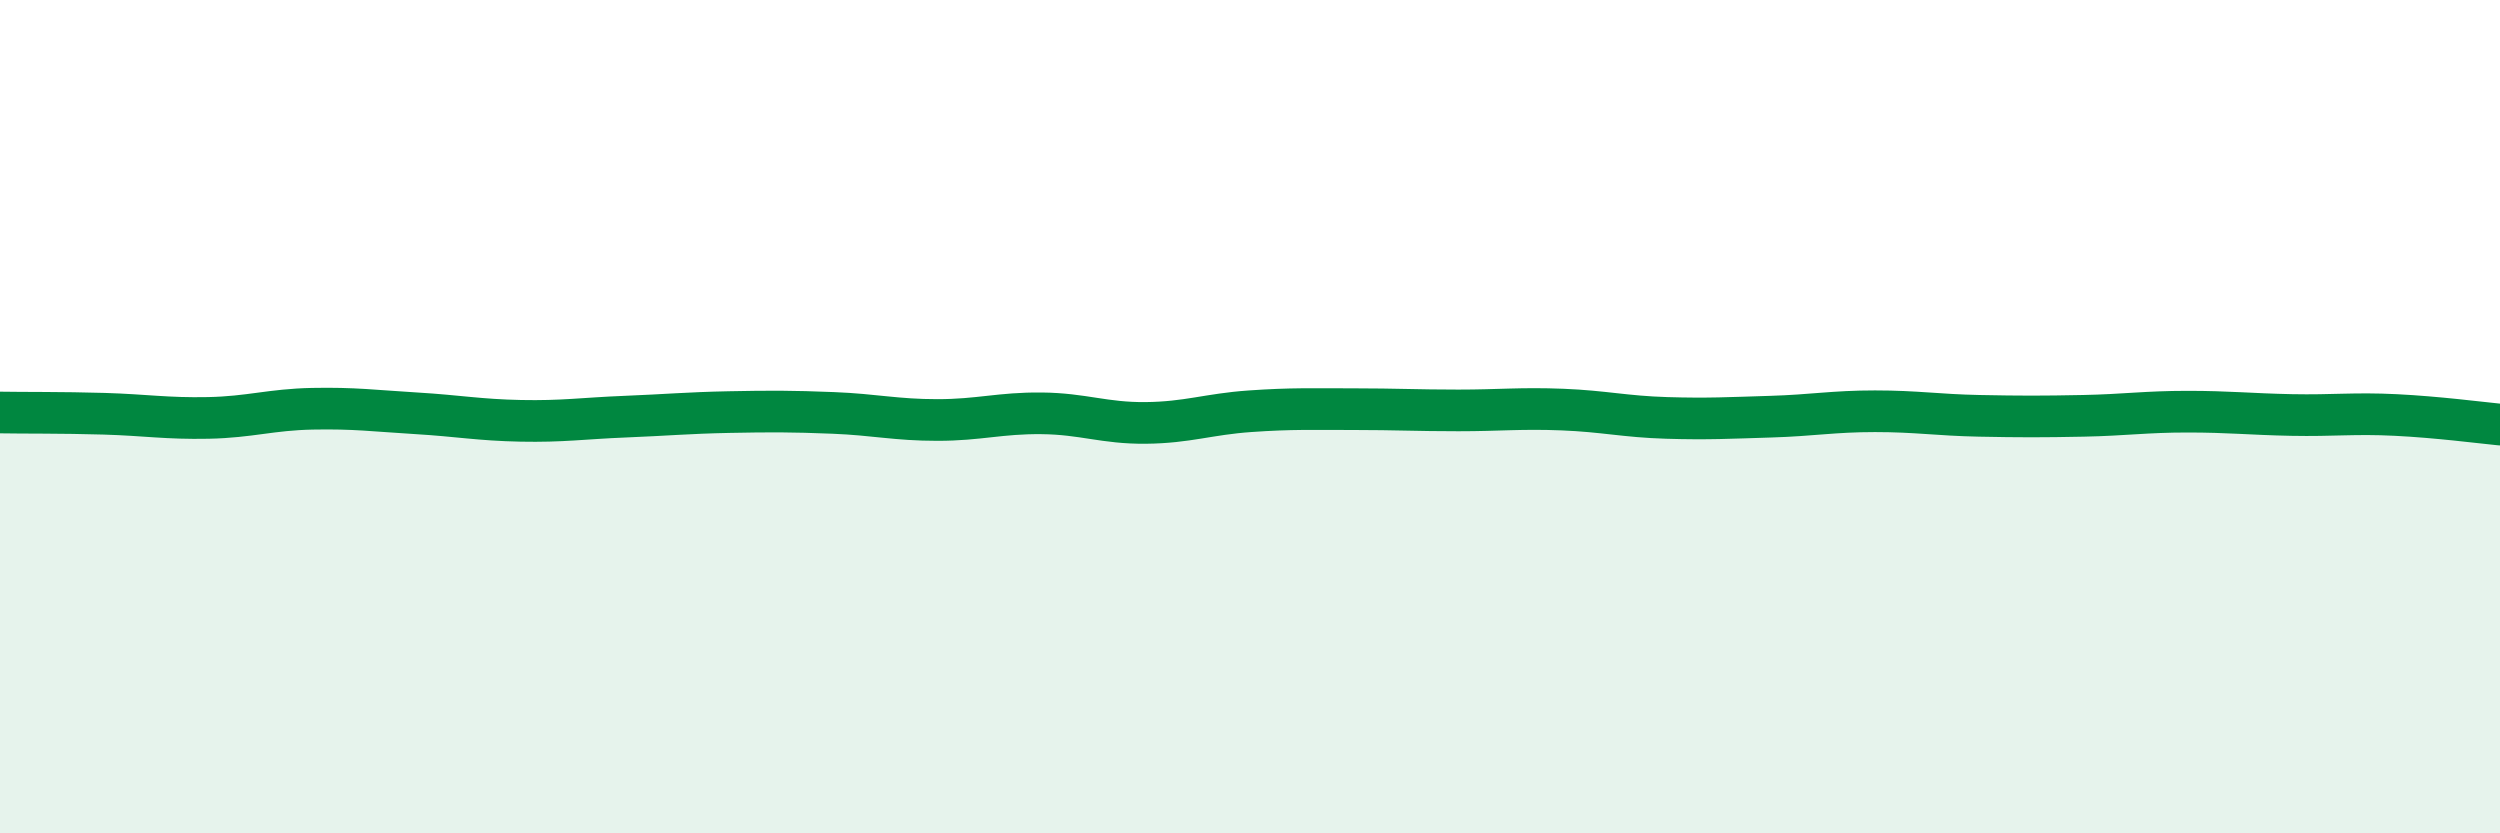
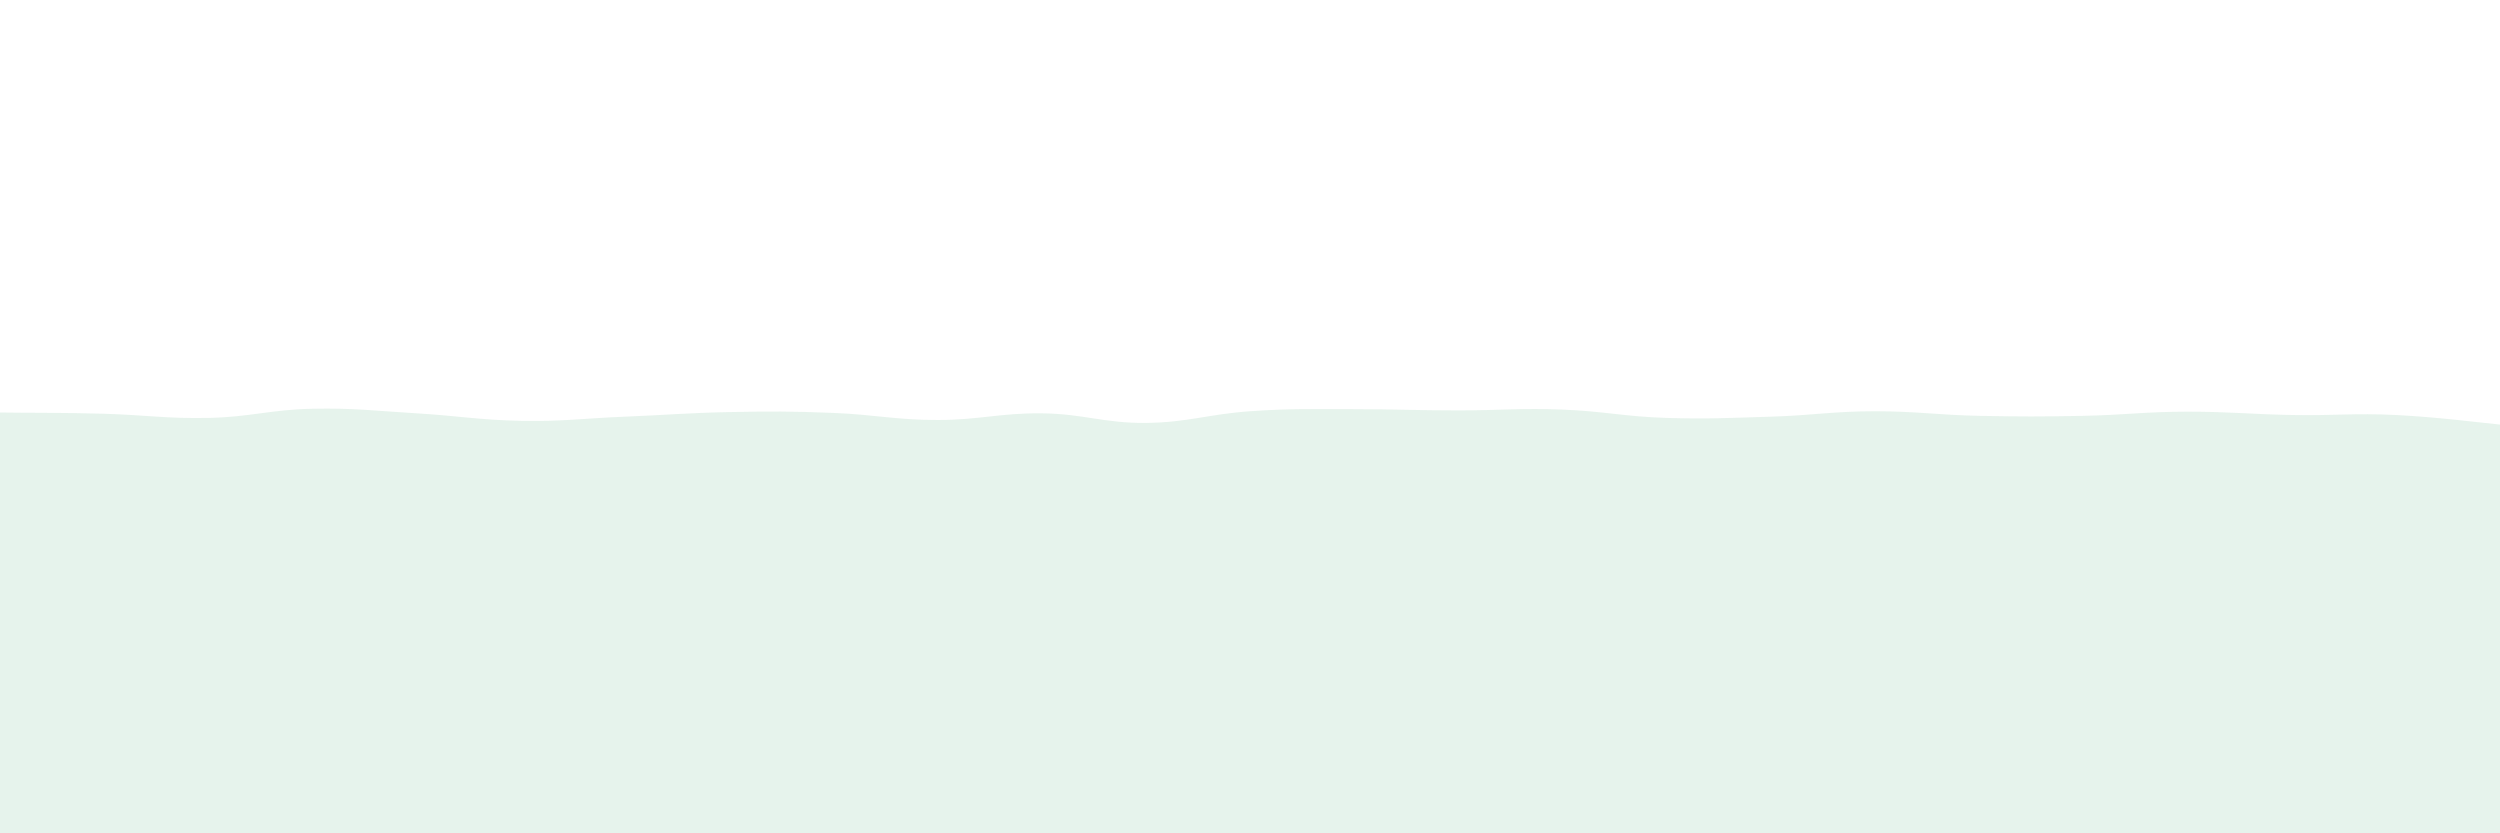
<svg xmlns="http://www.w3.org/2000/svg" width="60" height="20" viewBox="0 0 60 20">
  <path d="M 0,9.9 C 0.5,9.91 1.5,9.9 2.5,9.93 C 3.5,9.96 4,10.05 5,10.03 C 6,10.01 6.5,9.83 7.5,9.81 C 8.5,9.79 9,9.86 10,9.92 C 11,9.98 11.5,10.08 12.5,10.1 C 13.5,10.12 14,10.04 15,10 C 16,9.96 16.5,9.91 17.5,9.89 C 18.5,9.87 19,9.87 20,9.91 C 21,9.95 21.5,10.08 22.5,10.08 C 23.5,10.08 24,9.91 25,9.92 C 26,9.93 26.5,10.16 27.5,10.15 C 28.5,10.14 29,9.94 30,9.87 C 31,9.8 31.5,9.82 32.5,9.82 C 33.5,9.82 34,9.85 35,9.85 C 36,9.85 36.5,9.79 37.5,9.83 C 38.5,9.87 39,10 40,10.03 C 41,10.06 41.5,10.03 42.5,10 C 43.5,9.97 44,9.87 45,9.87 C 46,9.87 46.5,9.96 47.5,9.98 C 48.5,10 49,10 50,9.98 C 51,9.96 51.5,9.88 52.5,9.88 C 53.5,9.88 54,9.94 55,9.96 C 56,9.98 56.5,9.91 57.5,9.96 C 58.5,10.01 59.5,10.14 60,10.19L60 20L0 20Z" fill="#008740" opacity="0.1" stroke-linecap="round" stroke-linejoin="round" />
-   <path d="M 0,9.9 C 0.5,9.91 1.5,9.9 2.5,9.93 C 3.5,9.96 4,10.05 5,10.03 C 6,10.01 6.5,9.83 7.5,9.81 C 8.5,9.79 9,9.86 10,9.92 C 11,9.98 11.5,10.08 12.5,10.1 C 13.5,10.12 14,10.04 15,10 C 16,9.96 16.5,9.91 17.5,9.89 C 18.5,9.87 19,9.87 20,9.91 C 21,9.95 21.5,10.08 22.5,10.08 C 23.5,10.08 24,9.91 25,9.92 C 26,9.93 26.5,10.16 27.5,10.15 C 28.5,10.14 29,9.94 30,9.87 C 31,9.8 31.5,9.82 32.5,9.82 C 33.5,9.82 34,9.85 35,9.85 C 36,9.85 36.5,9.79 37.5,9.83 C 38.5,9.87 39,10 40,10.03 C 41,10.06 41.5,10.03 42.5,10 C 43.5,9.97 44,9.87 45,9.87 C 46,9.87 46.5,9.96 47.5,9.98 C 48.5,10 49,10 50,9.98 C 51,9.96 51.5,9.88 52.5,9.88 C 53.5,9.88 54,9.94 55,9.96 C 56,9.98 56.5,9.91 57.5,9.96 C 58.5,10.01 59.5,10.14 60,10.19" stroke="#008740" stroke-width="1" fill="none" stroke-linecap="round" stroke-linejoin="round" />
</svg>